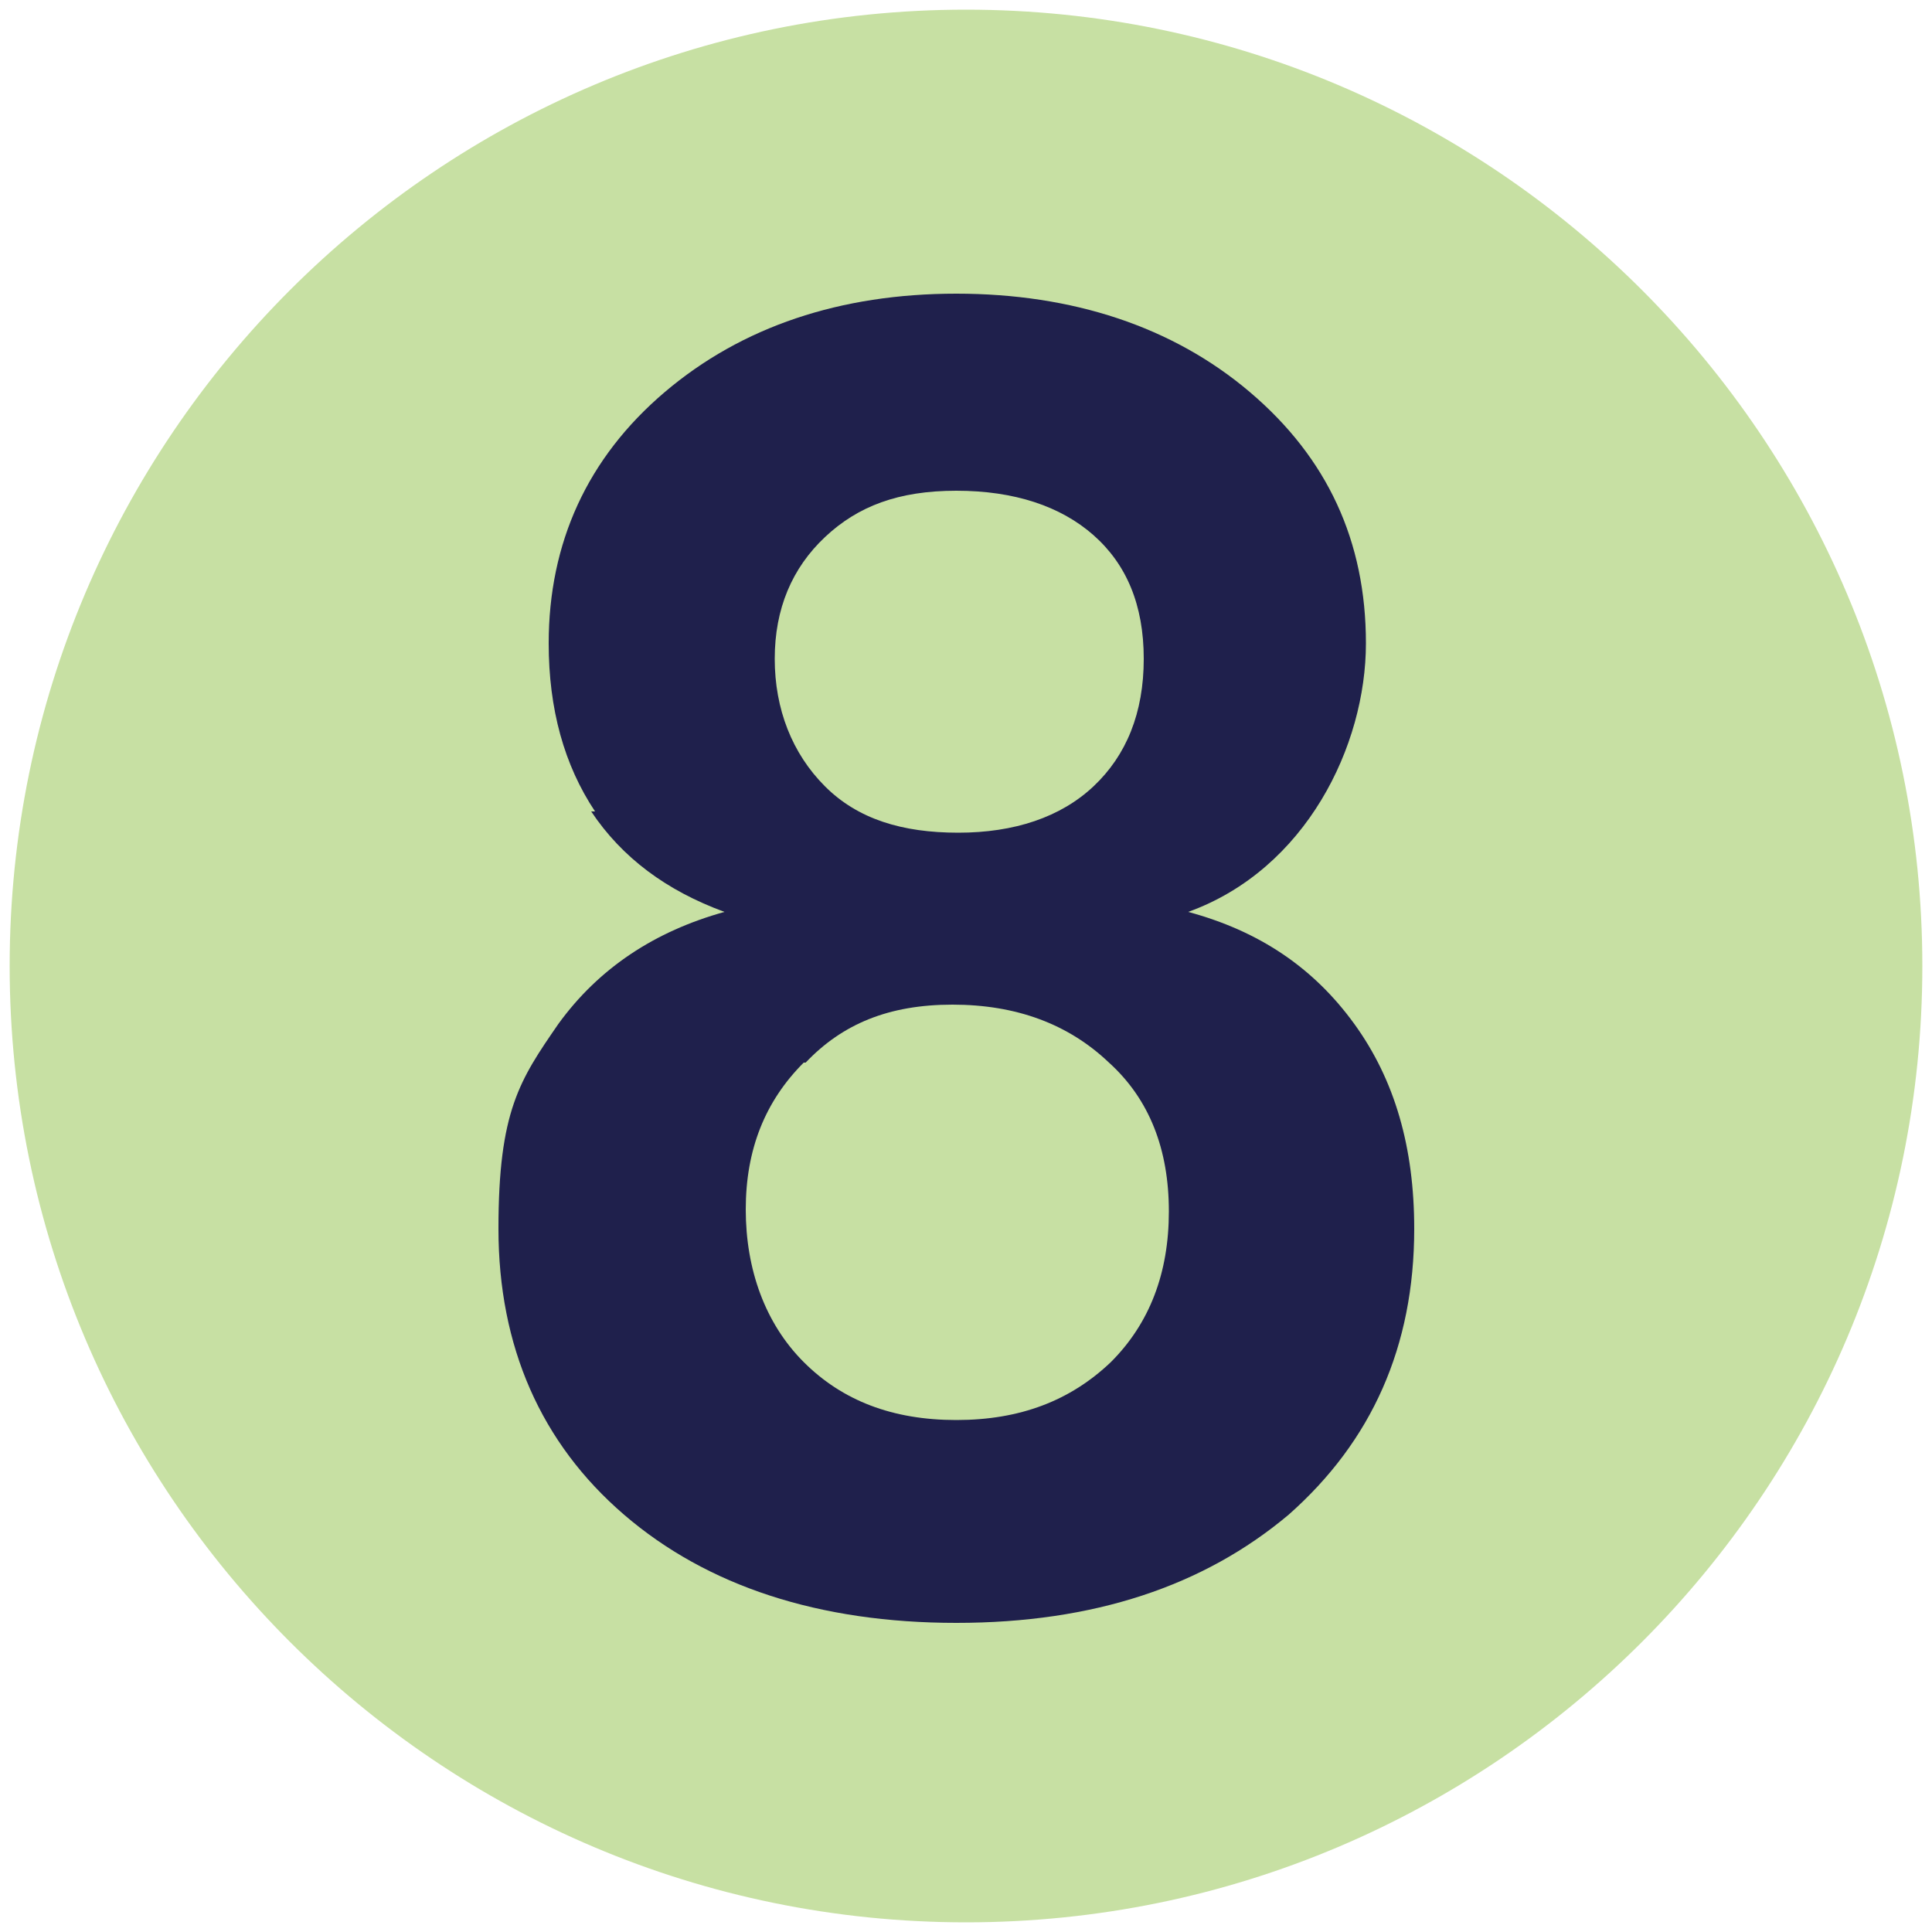
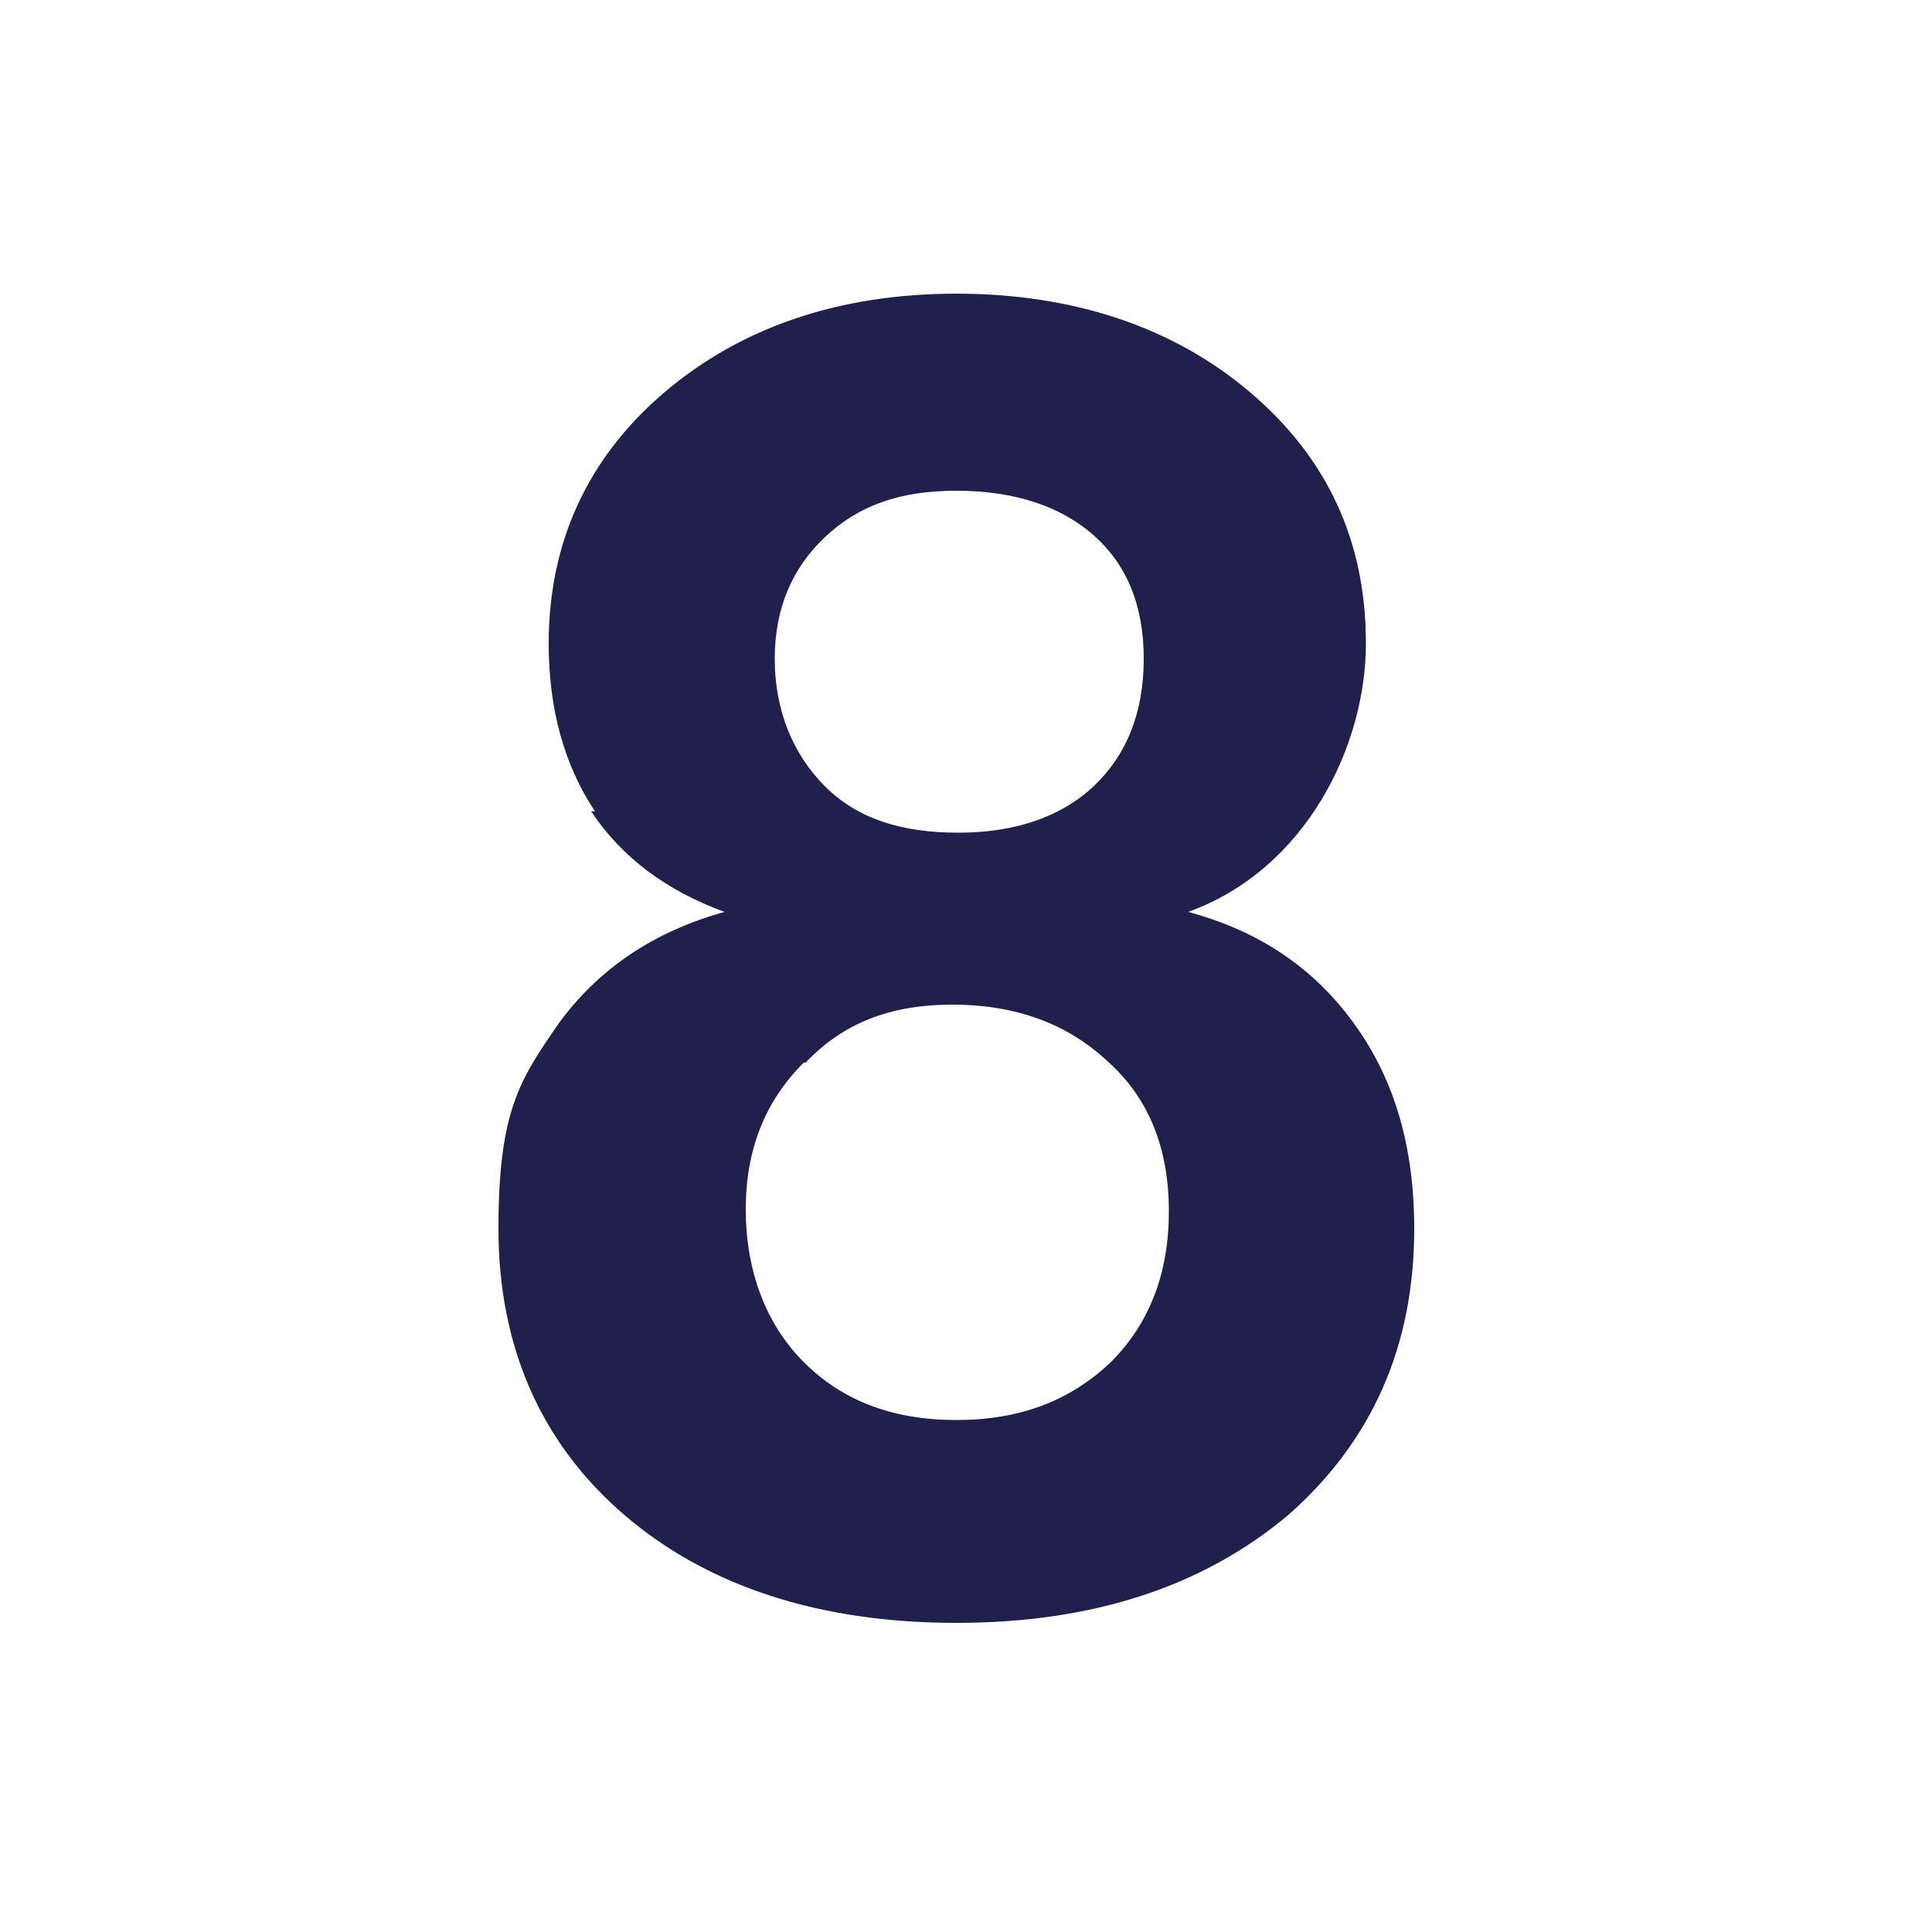
<svg xmlns="http://www.w3.org/2000/svg" id="Layer_1" version="1.1" viewBox="0 0 100 100">
  <defs>
    <style>
      .st0 {
        fill: #1f204c;
      }

      .st1 {
        fill: #c7e0a3;
      }
    </style>
  </defs>
-   <path class="st1" d="M99.5,50c0,27.3-22.2,49.5-49.5,49.5S.5,77.3.5,50,22.7.5,50,.5s49.5,22.2,49.5,49.5" />
  <path class="st0" d="M30.8,42c-1.6-2.4-2.4-5.3-2.4-8.7,0-5.2,2-9.6,6-13,4-3.4,9.1-5.1,15.1-5.1s11.2,1.7,15.2,5.1c4,3.4,6,7.7,6,13s-3.1,11.7-9.2,13.9c3.7,1,6.5,2.9,8.6,5.8,2.1,2.9,3.1,6.4,3.1,10.6,0,6.1-2.2,11-6.5,14.8-4.4,3.7-10.1,5.6-17.2,5.6s-12.9-1.9-17.2-5.6c-4.3-3.7-6.5-8.7-6.5-14.8s1.1-7.7,3.1-10.6c2.1-2.9,5-4.8,8.6-5.8-3-1.1-5.3-2.8-6.9-5.2M41.6,55c-2,2-3,4.5-3,7.6s1,5.9,3,7.9c2,2,4.6,3,7.9,3s5.9-1,8-3c2-2,3-4.6,3-7.8s-1-5.8-3.1-7.7c-2.1-2-4.8-3-8.1-3s-5.7,1-7.6,3M42.7,27.8c-1.7,1.6-2.6,3.7-2.6,6.3s.9,4.9,2.6,6.6,4,2.4,6.9,2.4,5.3-.8,7-2.4c1.7-1.6,2.6-3.8,2.6-6.6s-.9-4.9-2.6-6.4c-1.7-1.5-4.1-2.3-7.1-2.3s-5.1.8-6.8,2.4" />
</svg>